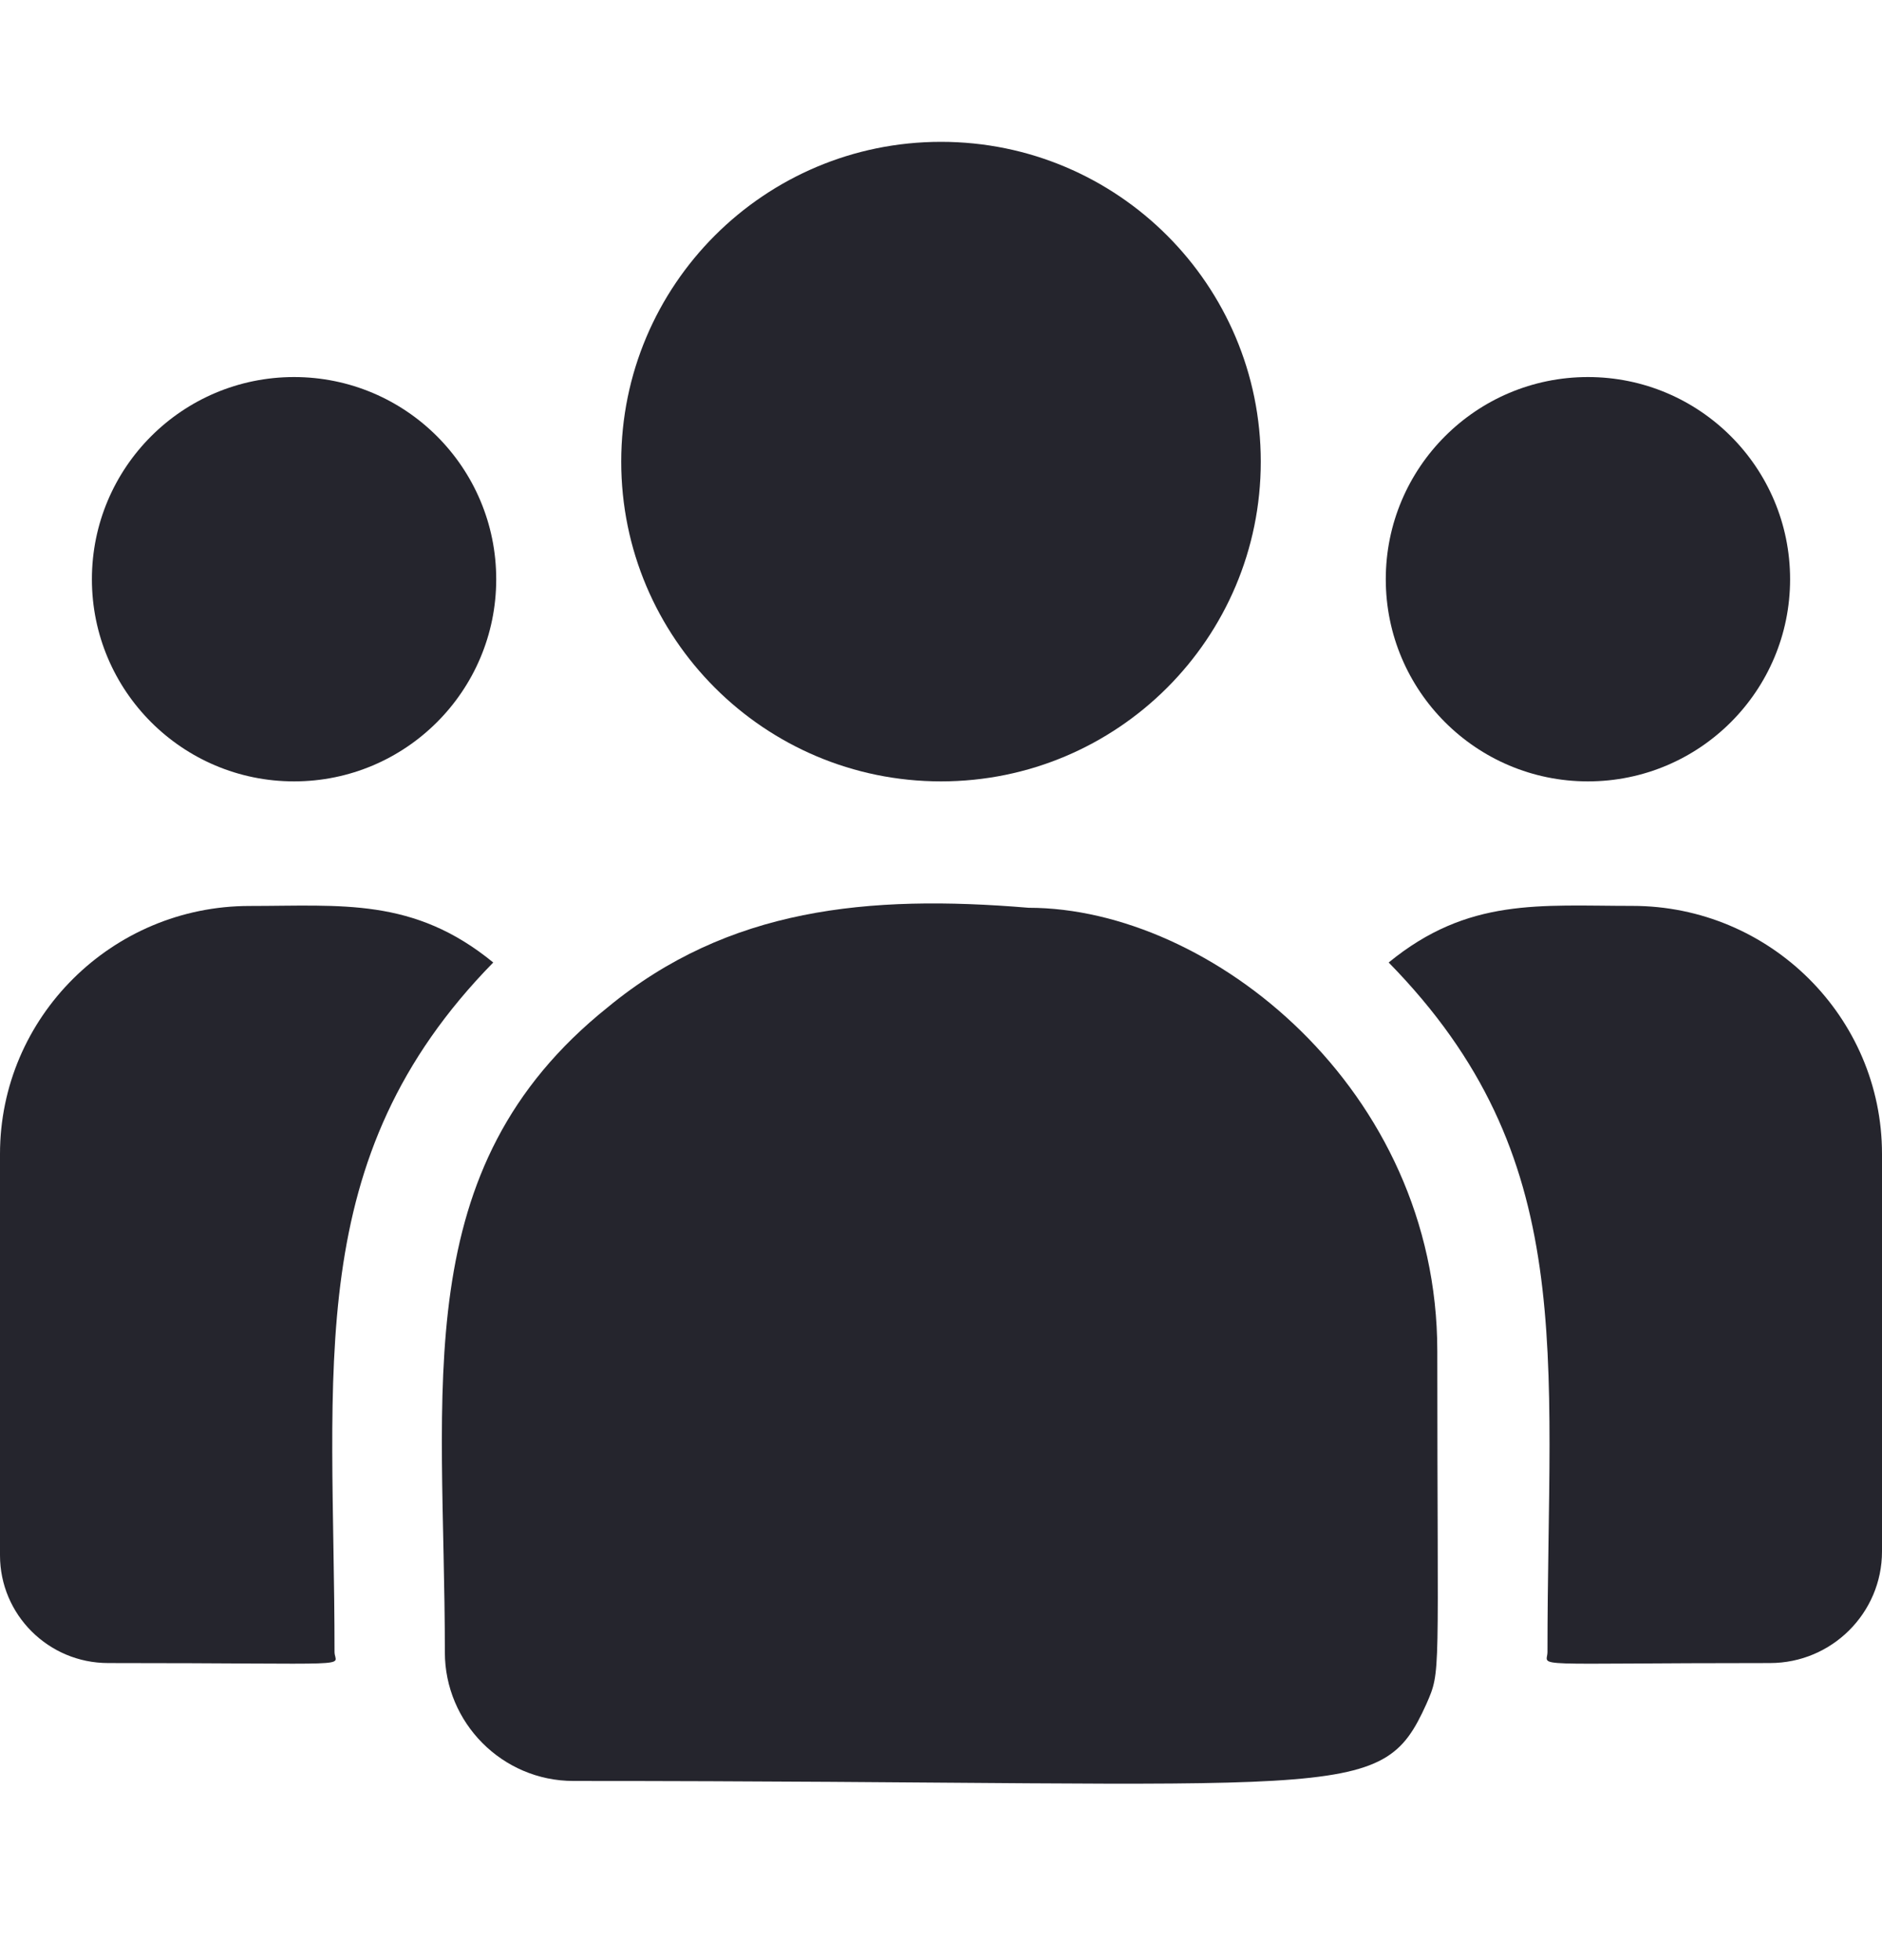
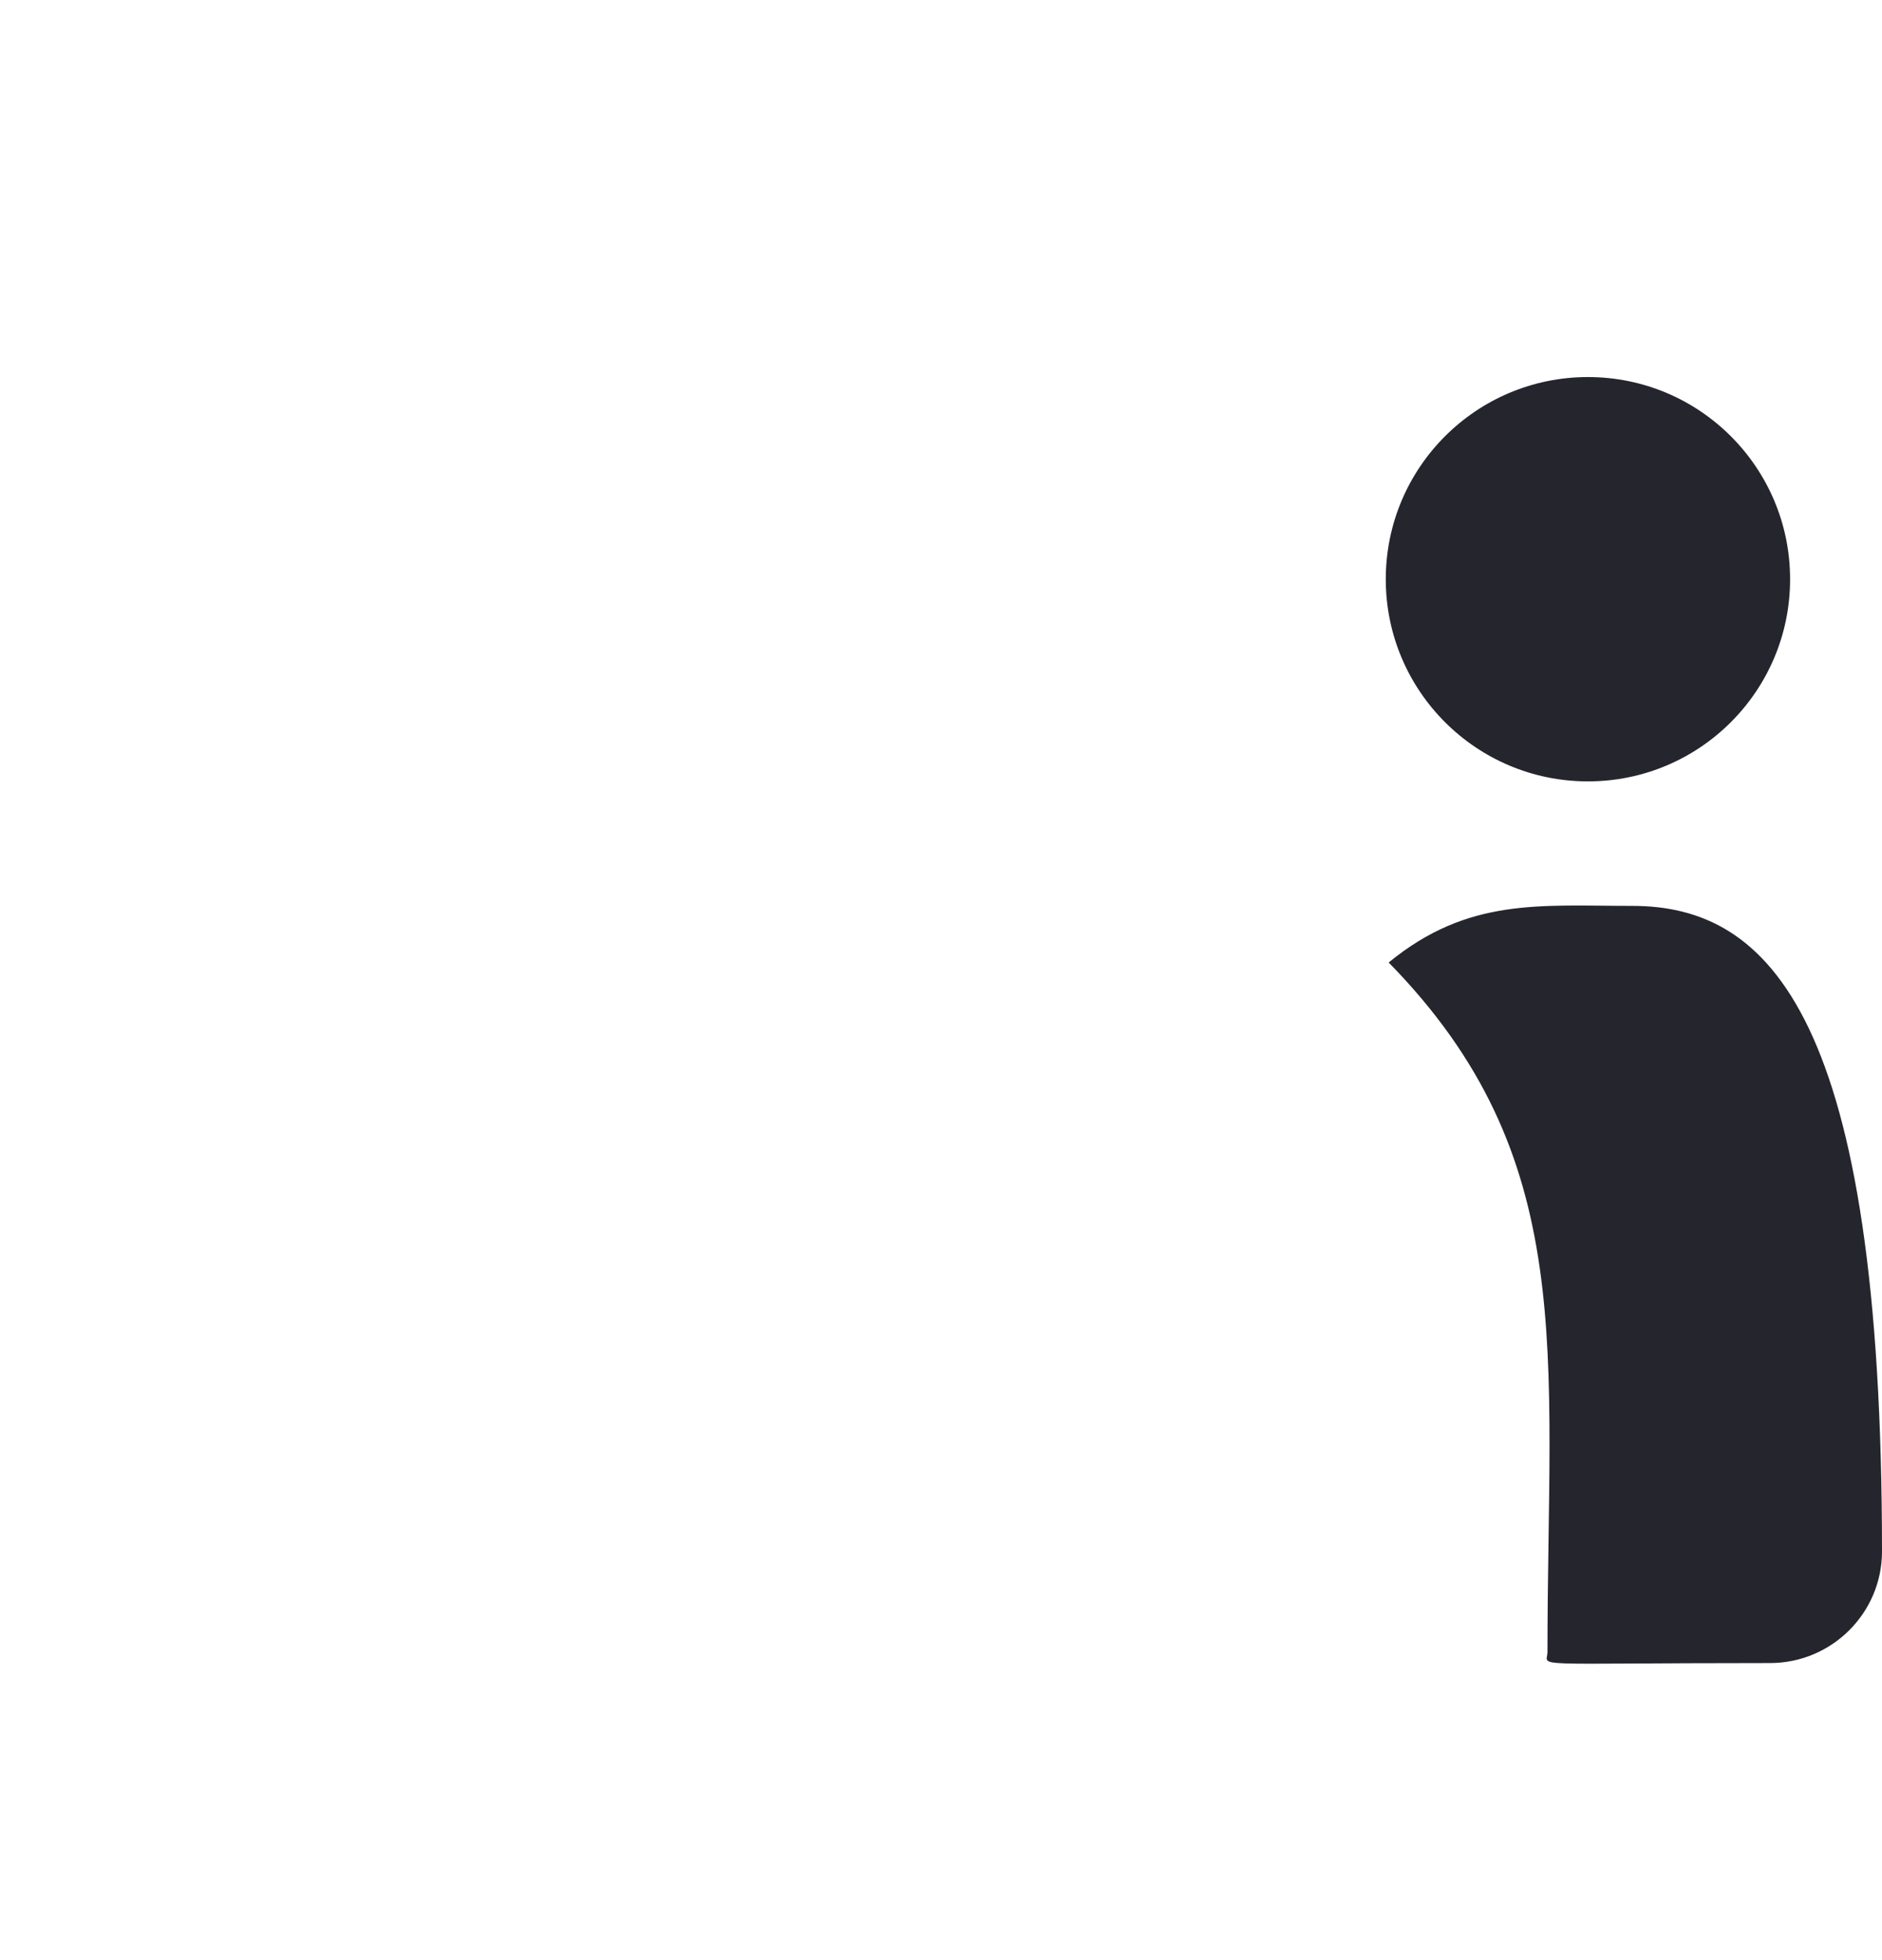
<svg xmlns="http://www.w3.org/2000/svg" width="24" height="25" viewBox="0 0 24 25" fill="none">
-   <path d="M12 9.966C14.252 9.966 16.078 8.14 16.078 5.888C16.078 3.635 14.252 1.809 12 1.809C9.748 1.809 7.922 3.635 7.922 5.888C7.922 8.14 9.748 9.966 12 9.966Z" fill="#25252D" />
  <path d="M20.25 9.966C21.674 9.966 22.828 8.811 22.828 7.388C22.828 5.964 21.674 4.809 20.25 4.809C18.826 4.809 17.672 5.964 17.672 7.388C17.672 8.811 18.826 9.966 20.25 9.966Z" fill="#25252D" />
-   <path d="M3.75 9.966C5.174 9.966 6.328 8.811 6.328 7.388C6.328 5.964 5.174 4.809 3.75 4.809C2.326 4.809 1.172 5.964 1.172 7.388C1.172 8.811 2.326 9.966 3.75 9.966Z" fill="#25252D" />
-   <path d="M6.29 12.276C5.275 11.444 4.356 11.555 3.183 11.555C1.428 11.555 0 12.974 0 14.718V19.837C0 20.595 0.618 21.211 1.379 21.211C4.661 21.211 4.266 21.27 4.266 21.069C4.266 17.442 3.836 14.781 6.29 12.276Z" fill="#25252D" />
-   <path d="M13.117 11.578C11.067 11.407 9.286 11.58 7.749 12.848C5.178 14.908 5.673 17.681 5.673 21.074C5.673 21.971 6.403 22.715 7.314 22.715C17.209 22.715 17.602 23.034 18.189 21.735C18.381 21.296 18.329 21.435 18.329 17.232C18.329 13.893 15.438 11.578 13.117 11.578Z" fill="#25252D" />
-   <path d="M20.817 11.554C19.637 11.554 18.723 11.445 17.709 12.276C20.145 14.763 19.734 17.241 19.734 21.069C19.734 21.271 19.406 21.211 22.572 21.211C23.359 21.211 24 20.573 24 19.788V14.718C24 12.974 22.572 11.554 20.817 11.554Z" fill="#25252D" />
+   <path d="M20.817 11.554C19.637 11.554 18.723 11.445 17.709 12.276C20.145 14.763 19.734 17.241 19.734 21.069C19.734 21.271 19.406 21.211 22.572 21.211C23.359 21.211 24 20.573 24 19.788C24 12.974 22.572 11.554 20.817 11.554Z" fill="#25252D" />
</svg>